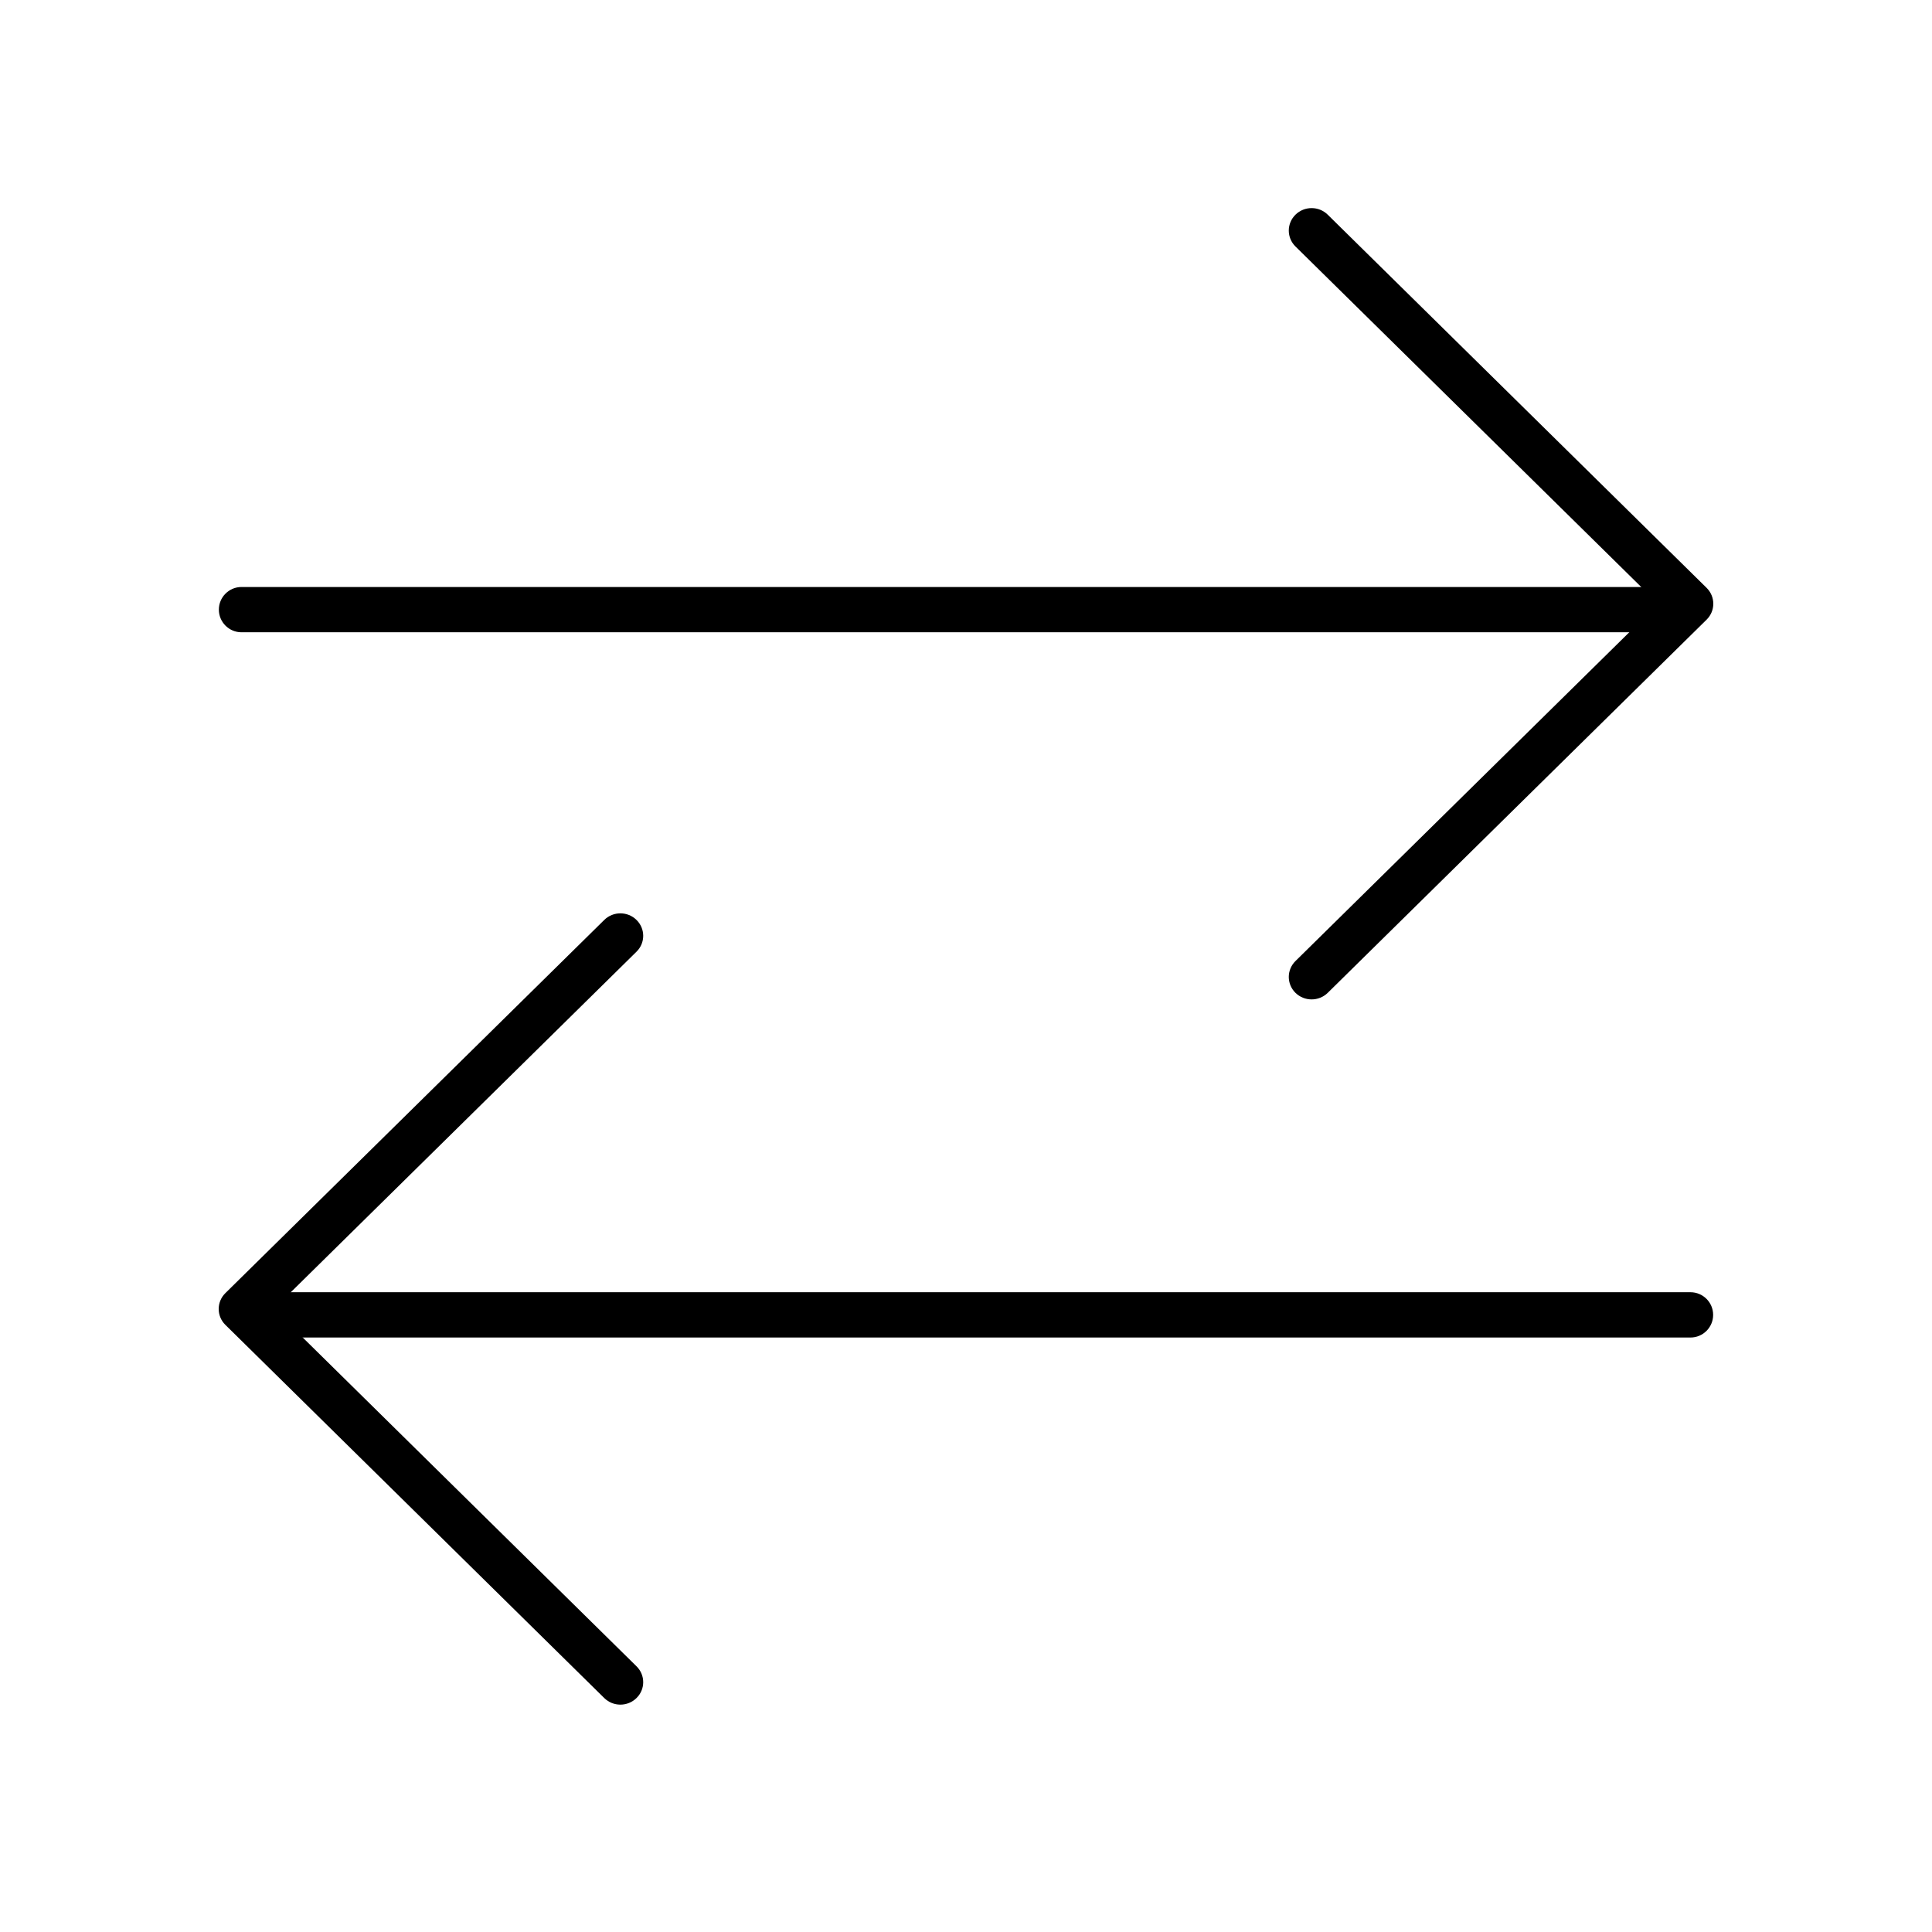
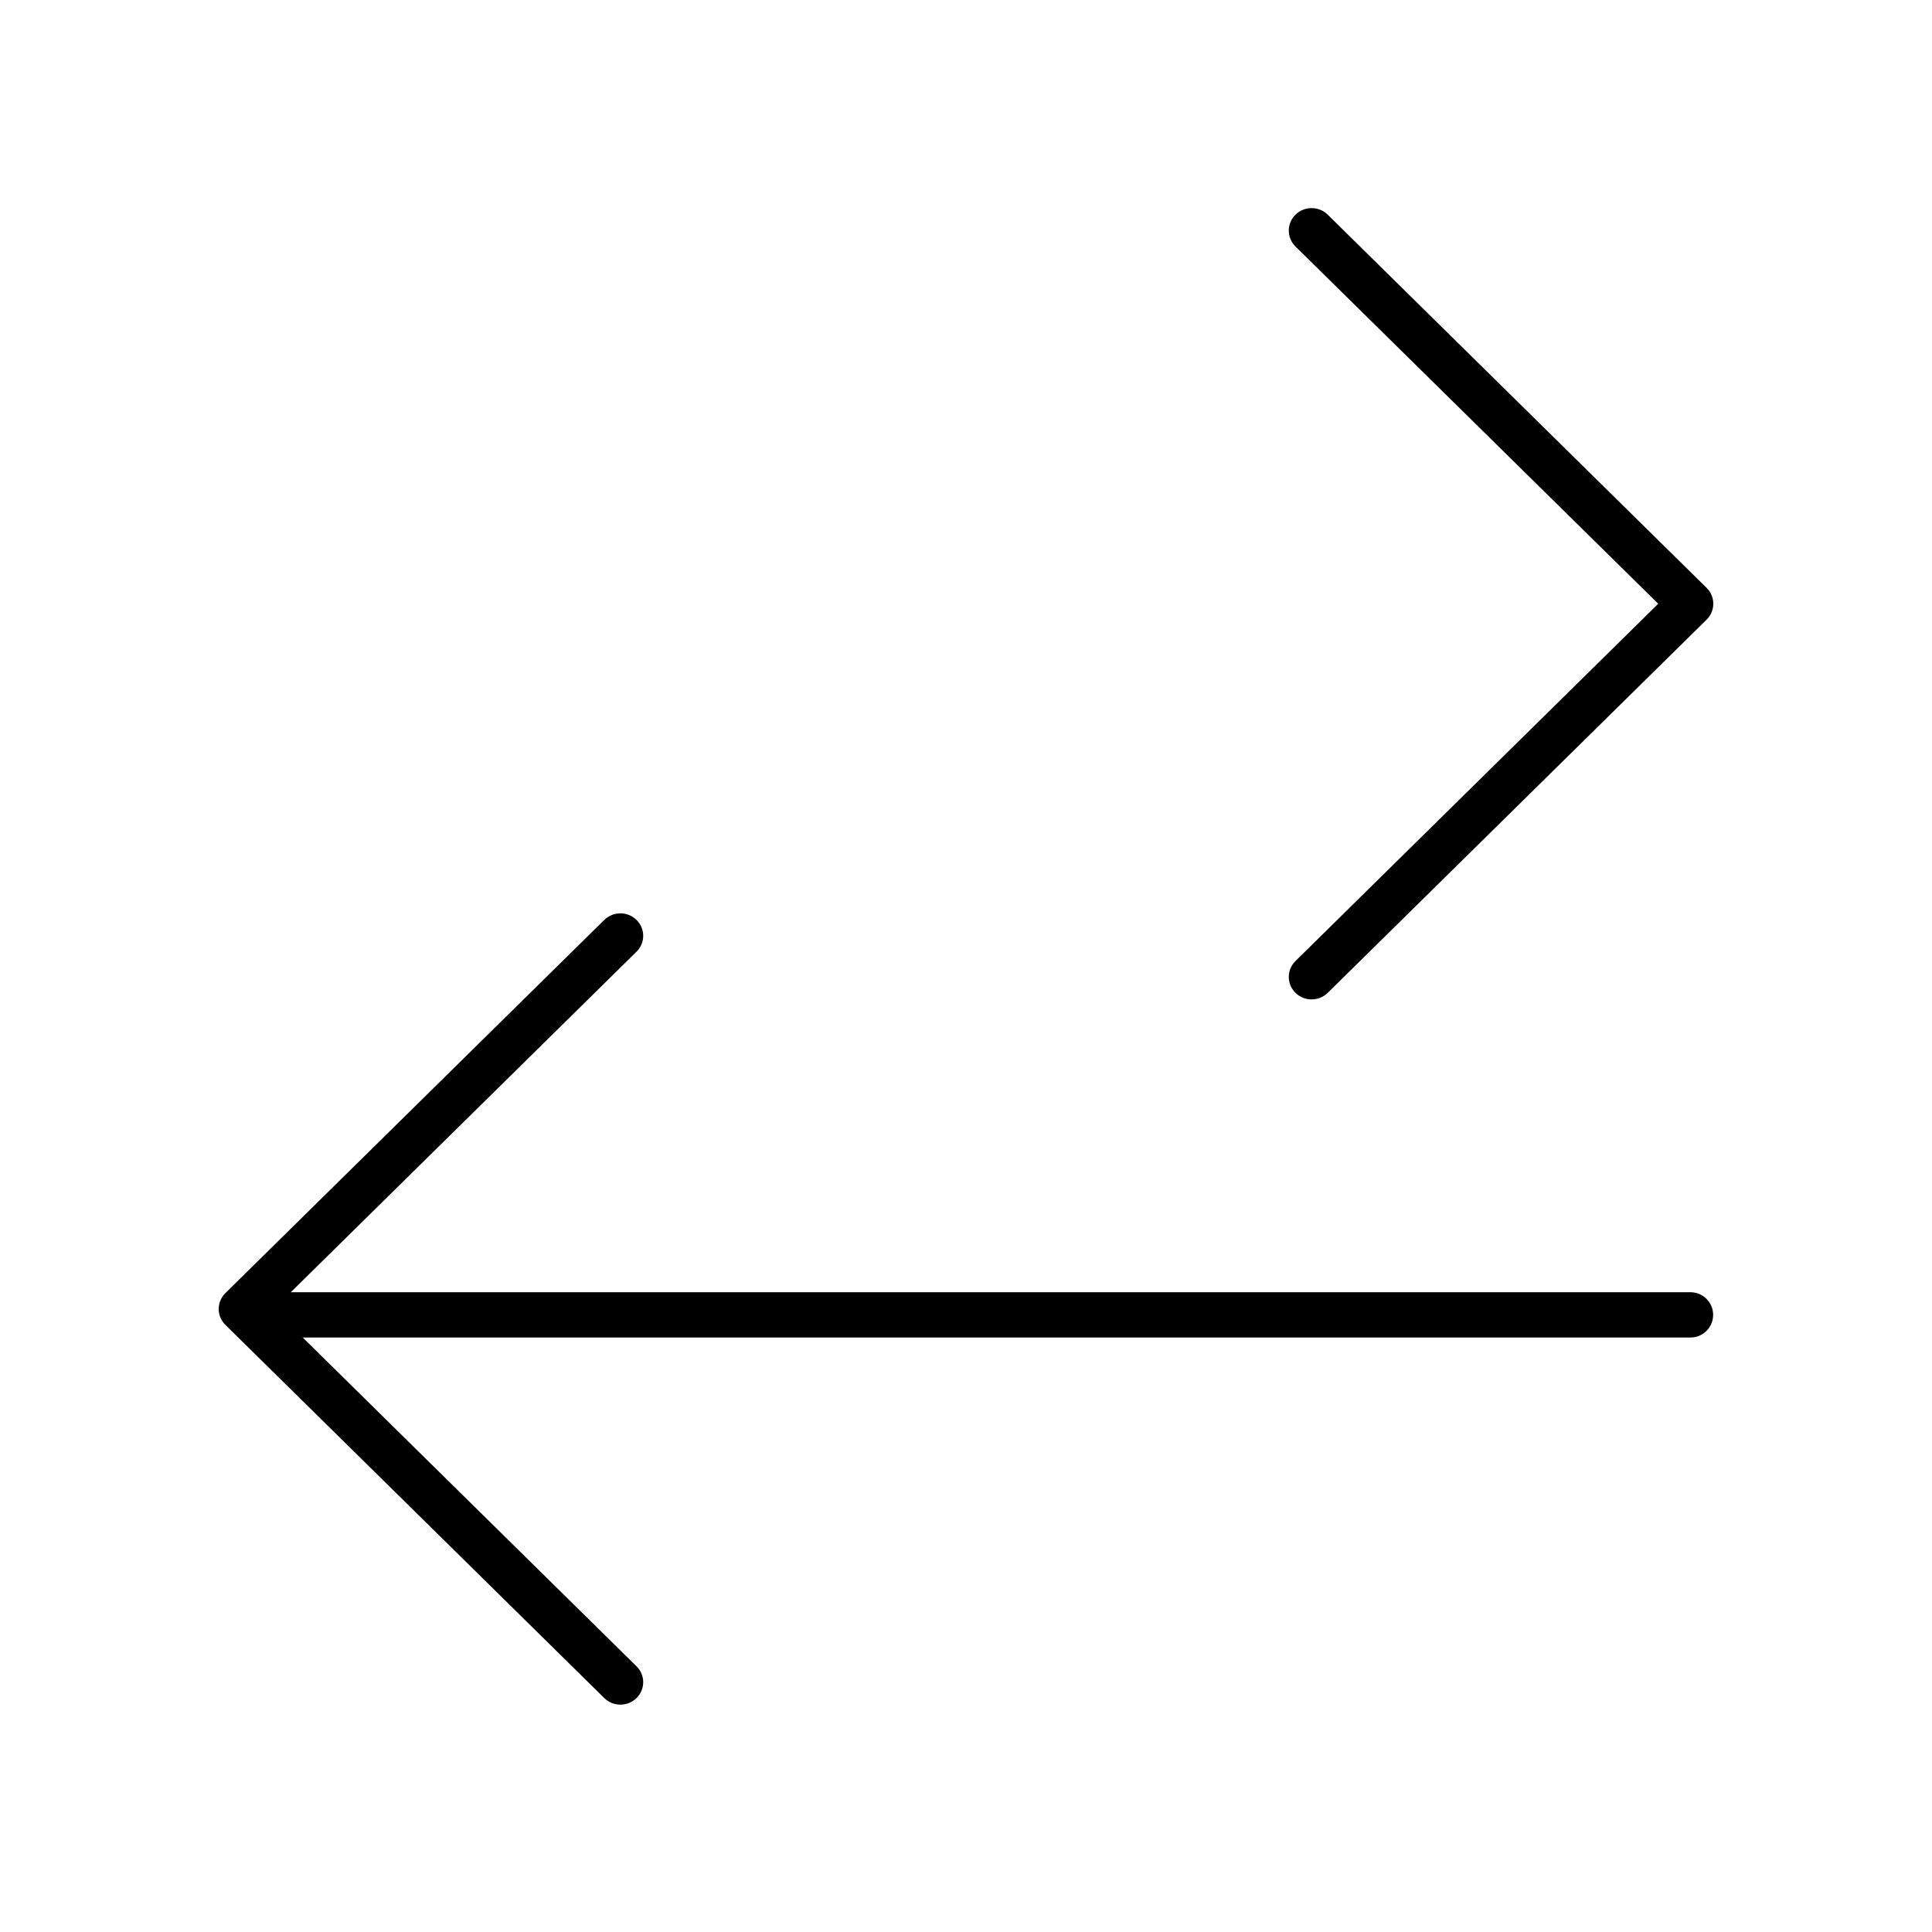
<svg xmlns="http://www.w3.org/2000/svg" width="64" height="64" viewBox="0 0 64 64" fill="none">
  <path fill-rule="evenodd" clip-rule="evenodd" d="M42.914 32.889C43.21 33.179 43.688 33.179 43.983 32.889L56.534 20.526C56.829 20.236 56.829 19.765 56.534 19.474L43.983 7.112C43.688 6.821 43.21 6.821 42.914 7.112C42.619 7.403 42.619 7.874 42.914 8.165L54.931 20L42.914 31.836C42.619 32.127 42.619 32.598 42.914 32.889Z" fill="black" />
-   <path fill-rule="evenodd" clip-rule="evenodd" d="M7.25 20.195C7.25 19.781 7.586 19.445 8 19.445H55.743C56.158 19.445 56.493 19.781 56.493 20.195C56.493 20.609 56.158 20.945 55.743 20.945H8C7.586 20.945 7.25 20.609 7.25 20.195Z" fill="black" />
  <path fill-rule="evenodd" clip-rule="evenodd" d="M21.085 56.25C20.79 56.541 20.312 56.541 20.017 56.25L7.466 43.888C7.171 43.598 7.171 43.126 7.466 42.836L20.017 30.474C20.312 30.183 20.79 30.183 21.085 30.474C21.381 30.765 21.381 31.236 21.085 31.526L9.069 43.362L21.085 55.198C21.381 55.488 21.381 55.96 21.085 56.25Z" fill="black" />
-   <path fill-rule="evenodd" clip-rule="evenodd" d="M56.75 43.557C56.75 43.143 56.414 42.807 56 42.807H8.257C7.842 42.807 7.507 43.143 7.507 43.557C7.507 43.971 7.842 44.307 8.257 44.307H56C56.414 44.307 56.75 43.971 56.75 43.557Z" fill="black" />
+   <path fill-rule="evenodd" clip-rule="evenodd" d="M56.75 43.557C56.75 43.143 56.414 42.807 56 42.807H8.257C7.507 43.971 7.842 44.307 8.257 44.307H56C56.414 44.307 56.75 43.971 56.75 43.557Z" fill="black" />
</svg>